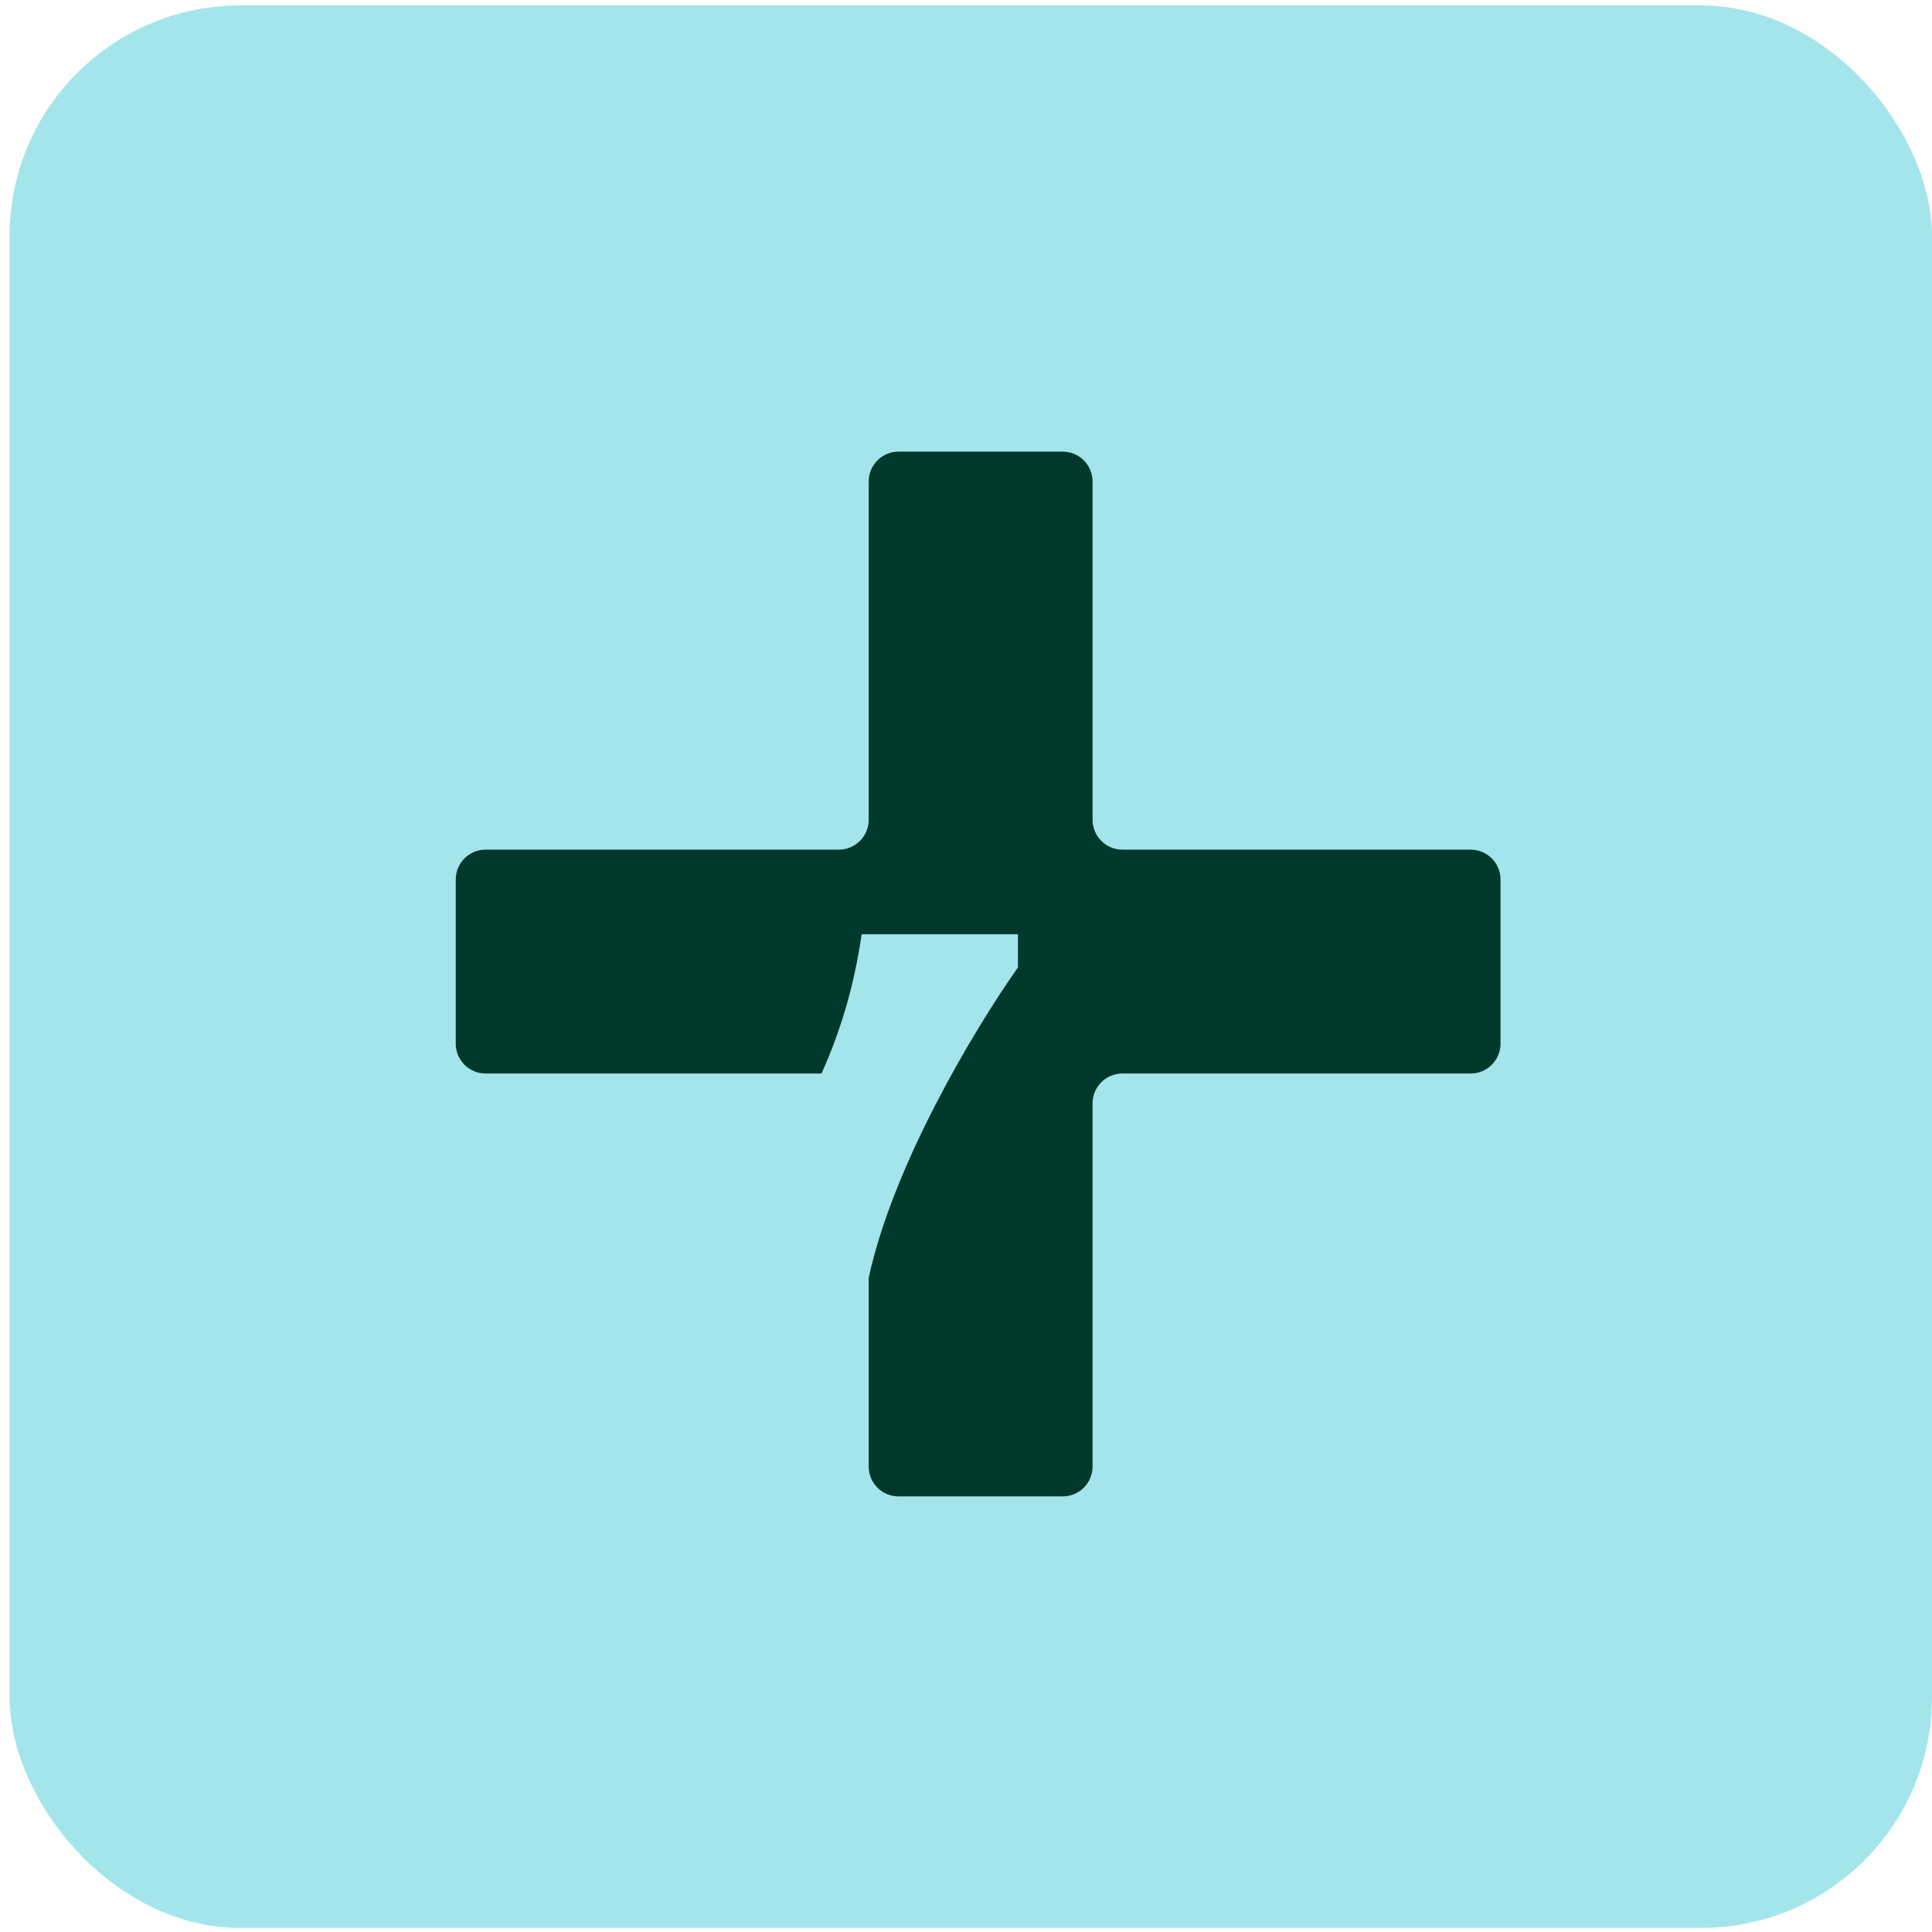
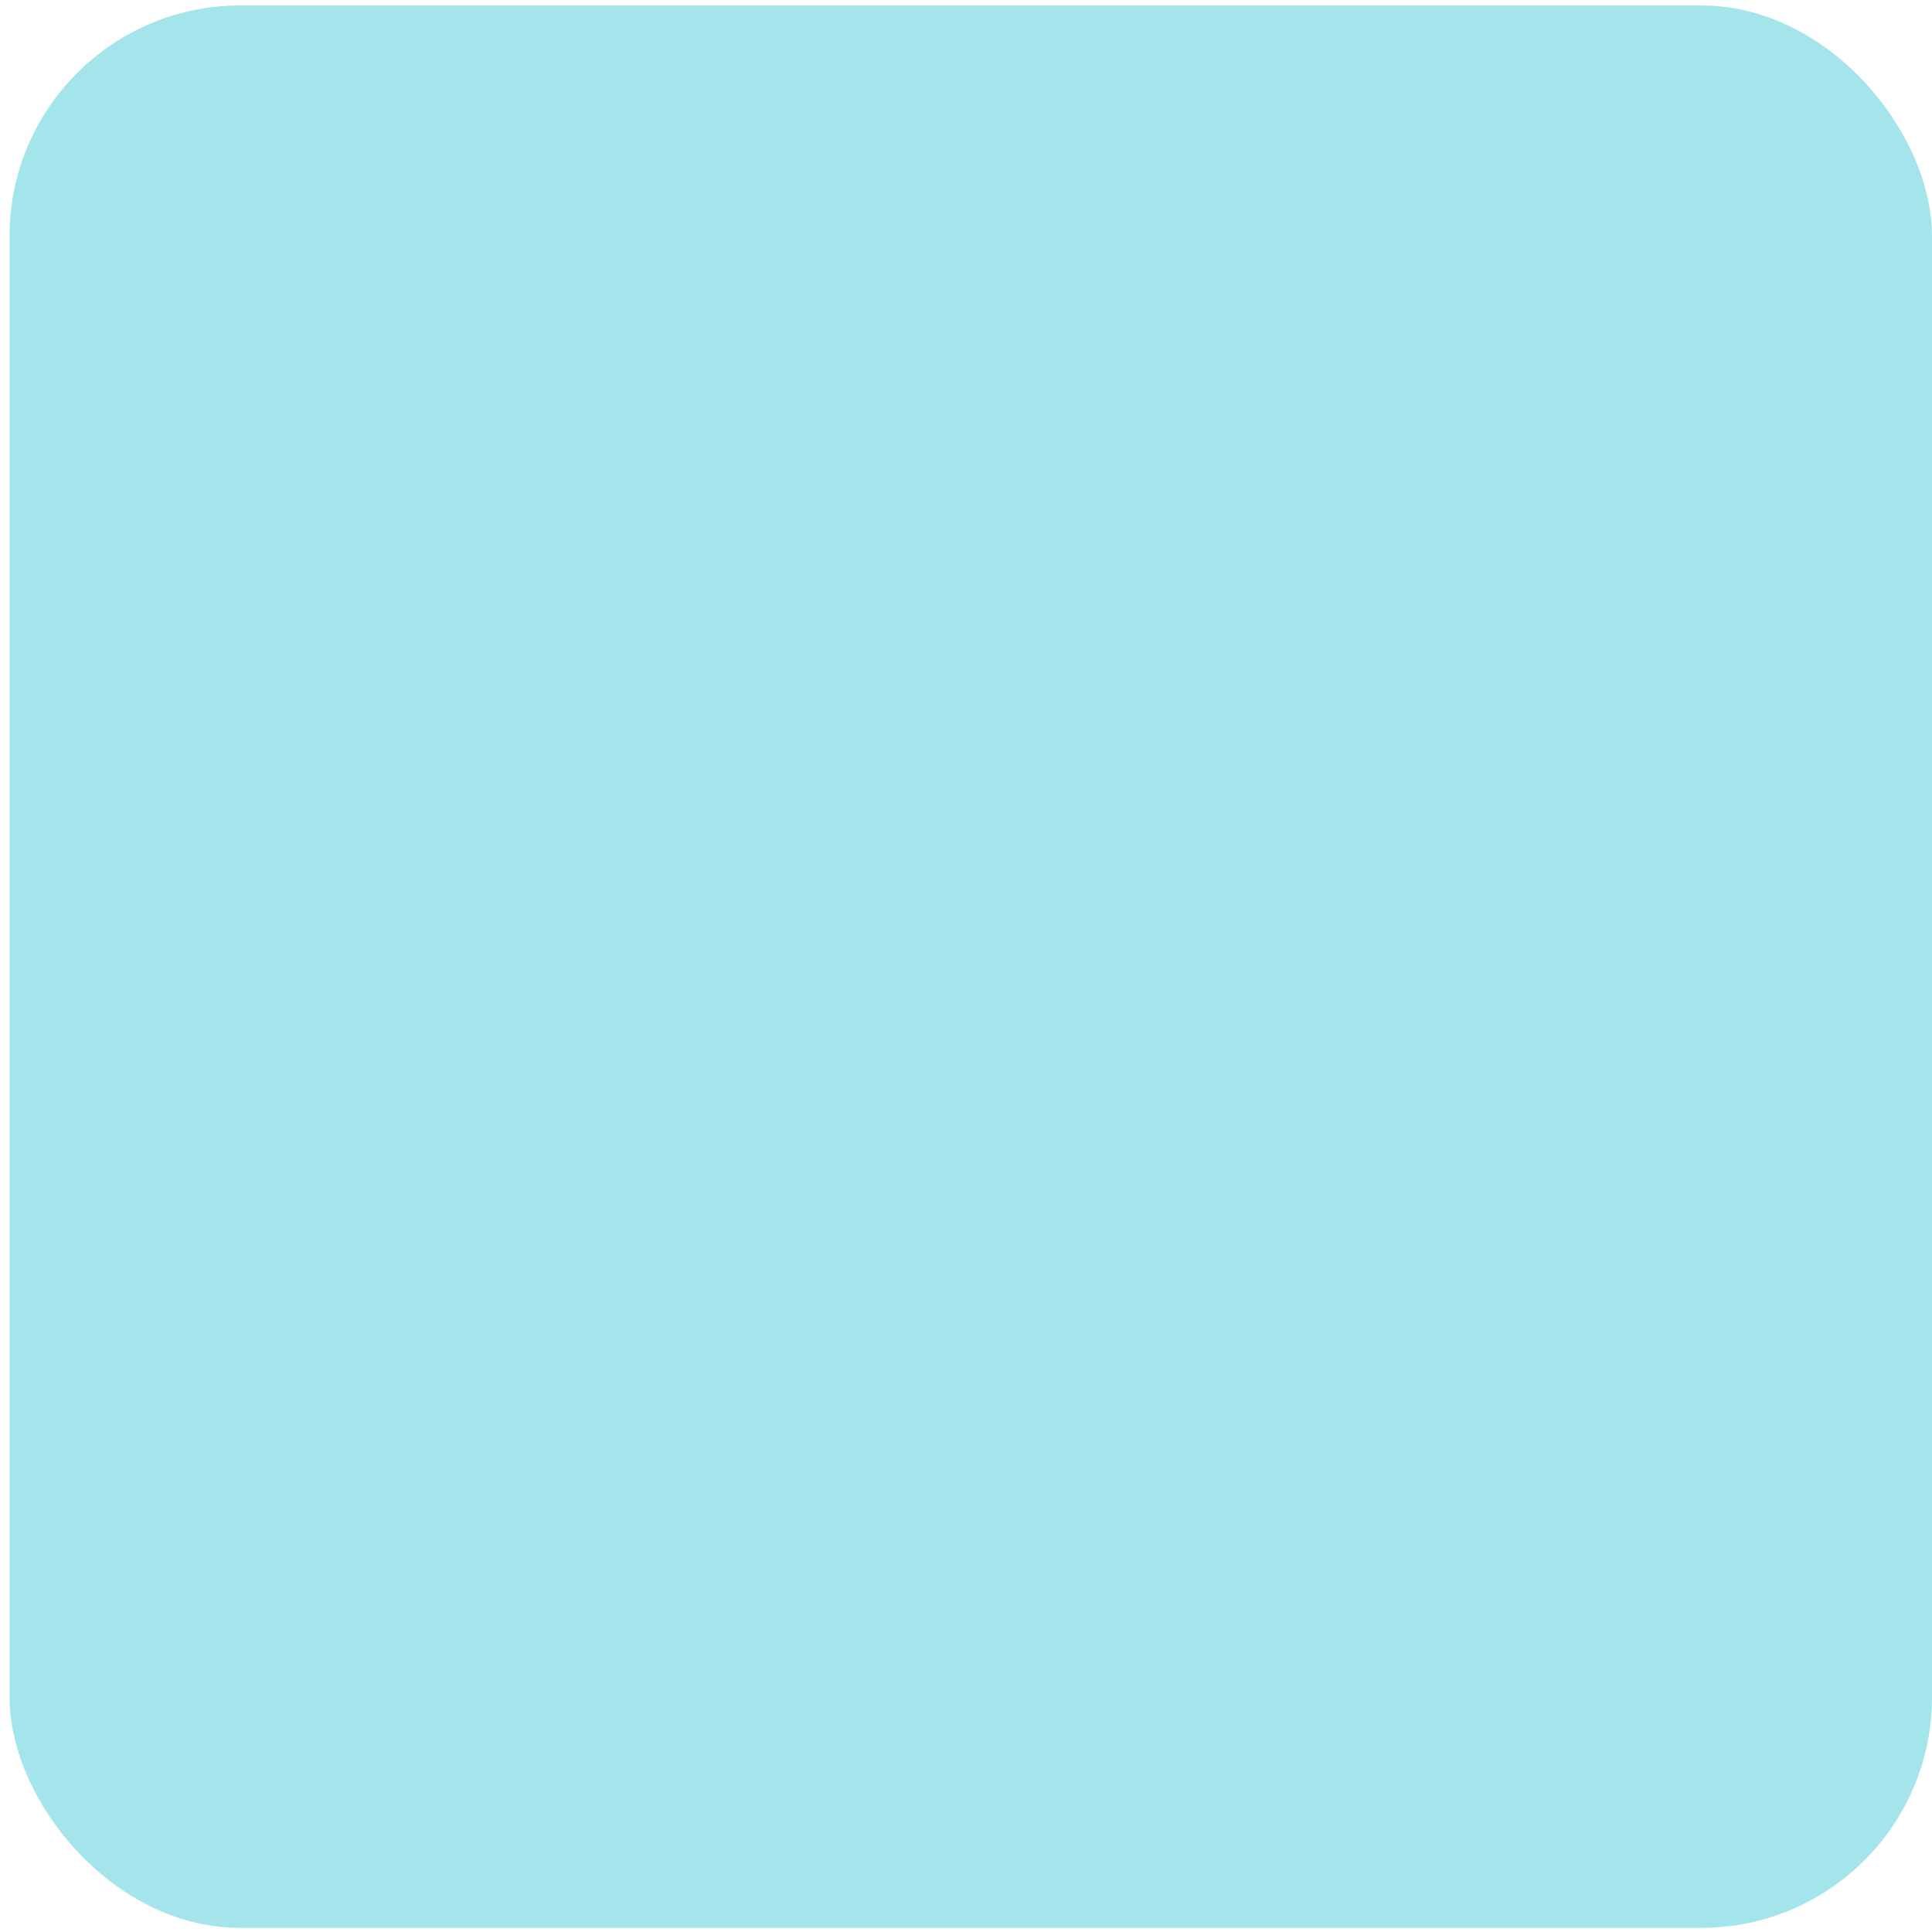
<svg xmlns="http://www.w3.org/2000/svg" width="181" height="181" viewBox="0 0 181 181" fill="none">
  <rect x="0.895" y="0.508" width="180.106" height="180.106" rx="21.613" fill="#A4E5EC" />
-   <path fill-rule="evenodd" clip-rule="evenodd" d="M99.561 42.312C101.105 42.312 102.357 43.564 102.357 45.108V76.802C102.357 78.347 103.609 79.599 105.154 79.599H137.781C139.325 79.599 140.577 80.851 140.577 82.396V97.777C140.577 99.321 139.325 100.573 137.781 100.573H105.154C103.609 100.573 102.357 101.825 102.357 103.37V137.395C102.357 138.939 101.105 140.191 99.561 140.191H84.18C82.635 140.191 81.383 138.939 81.383 137.395V119.715C83.654 109.187 91.248 96.464 95.366 90.638V87.523H80.725C80.023 92.405 78.702 96.74 76.96 100.573H45.494C43.949 100.573 42.697 99.321 42.697 97.777L42.697 82.396C42.697 80.851 43.949 79.599 45.494 79.599H78.587C80.131 79.599 81.383 78.347 81.383 76.802V45.108C81.383 43.564 82.635 42.312 84.18 42.312H99.561Z" fill="#00392C" />
</svg>